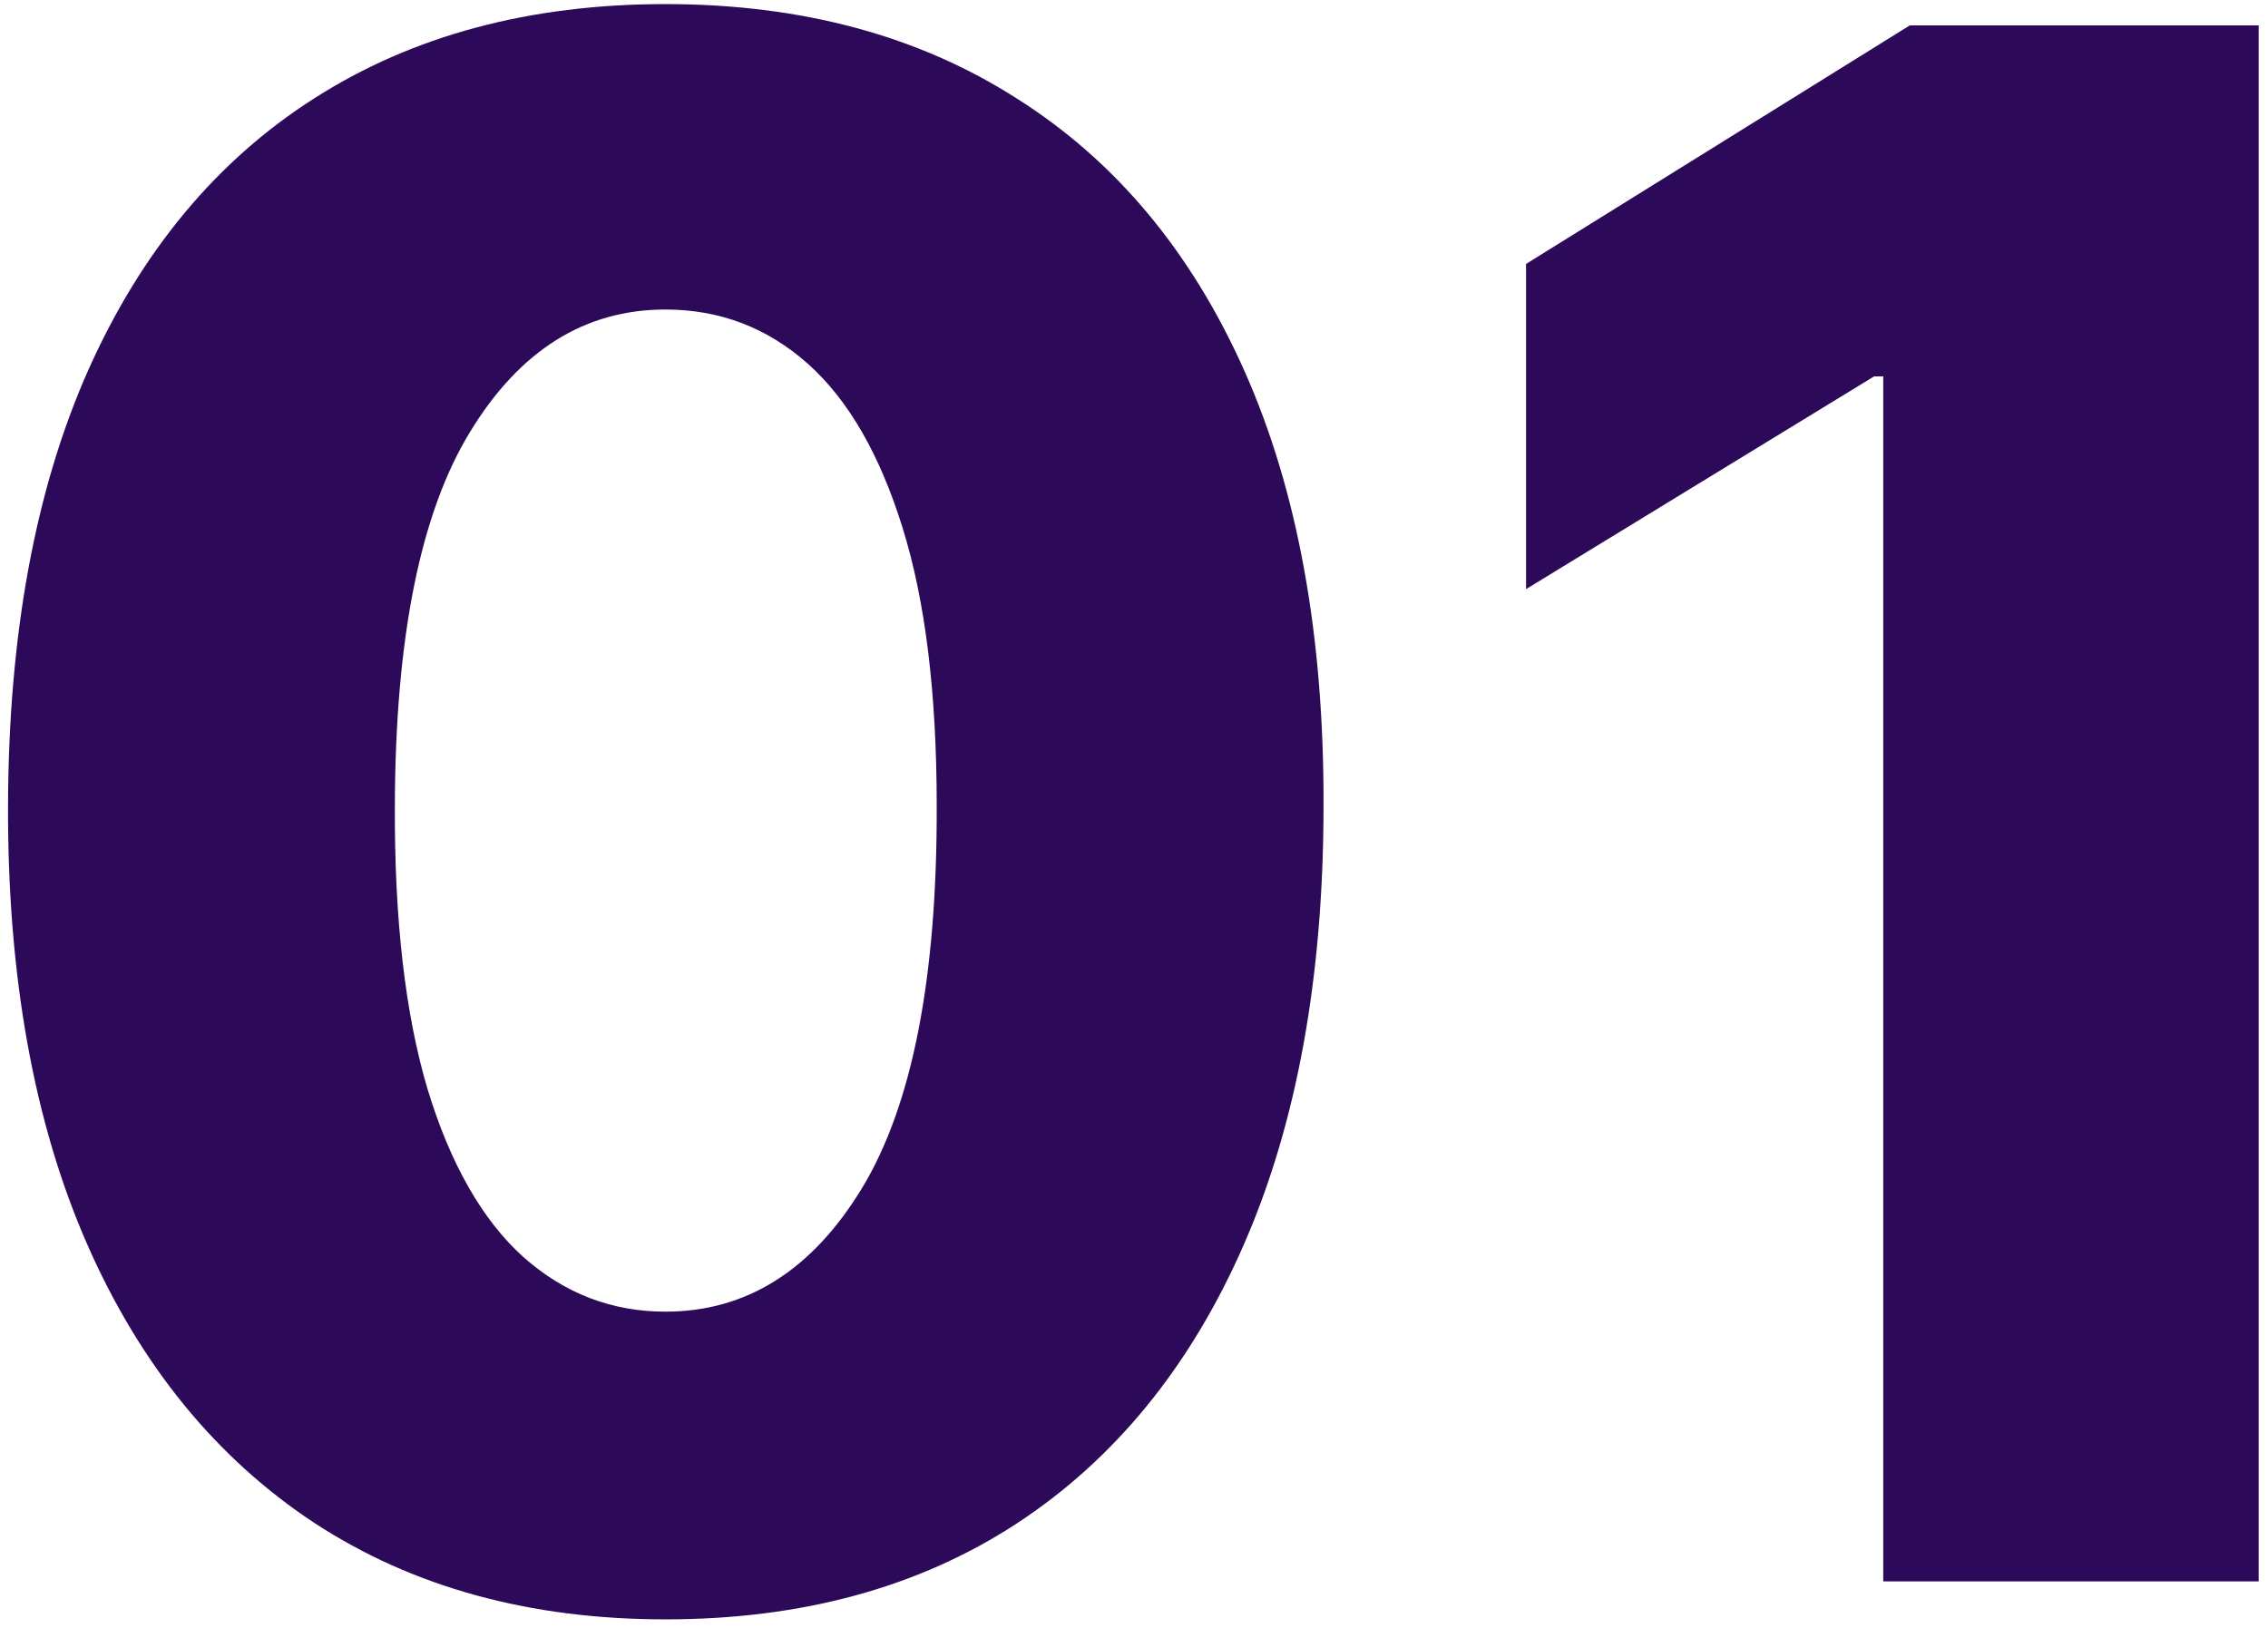
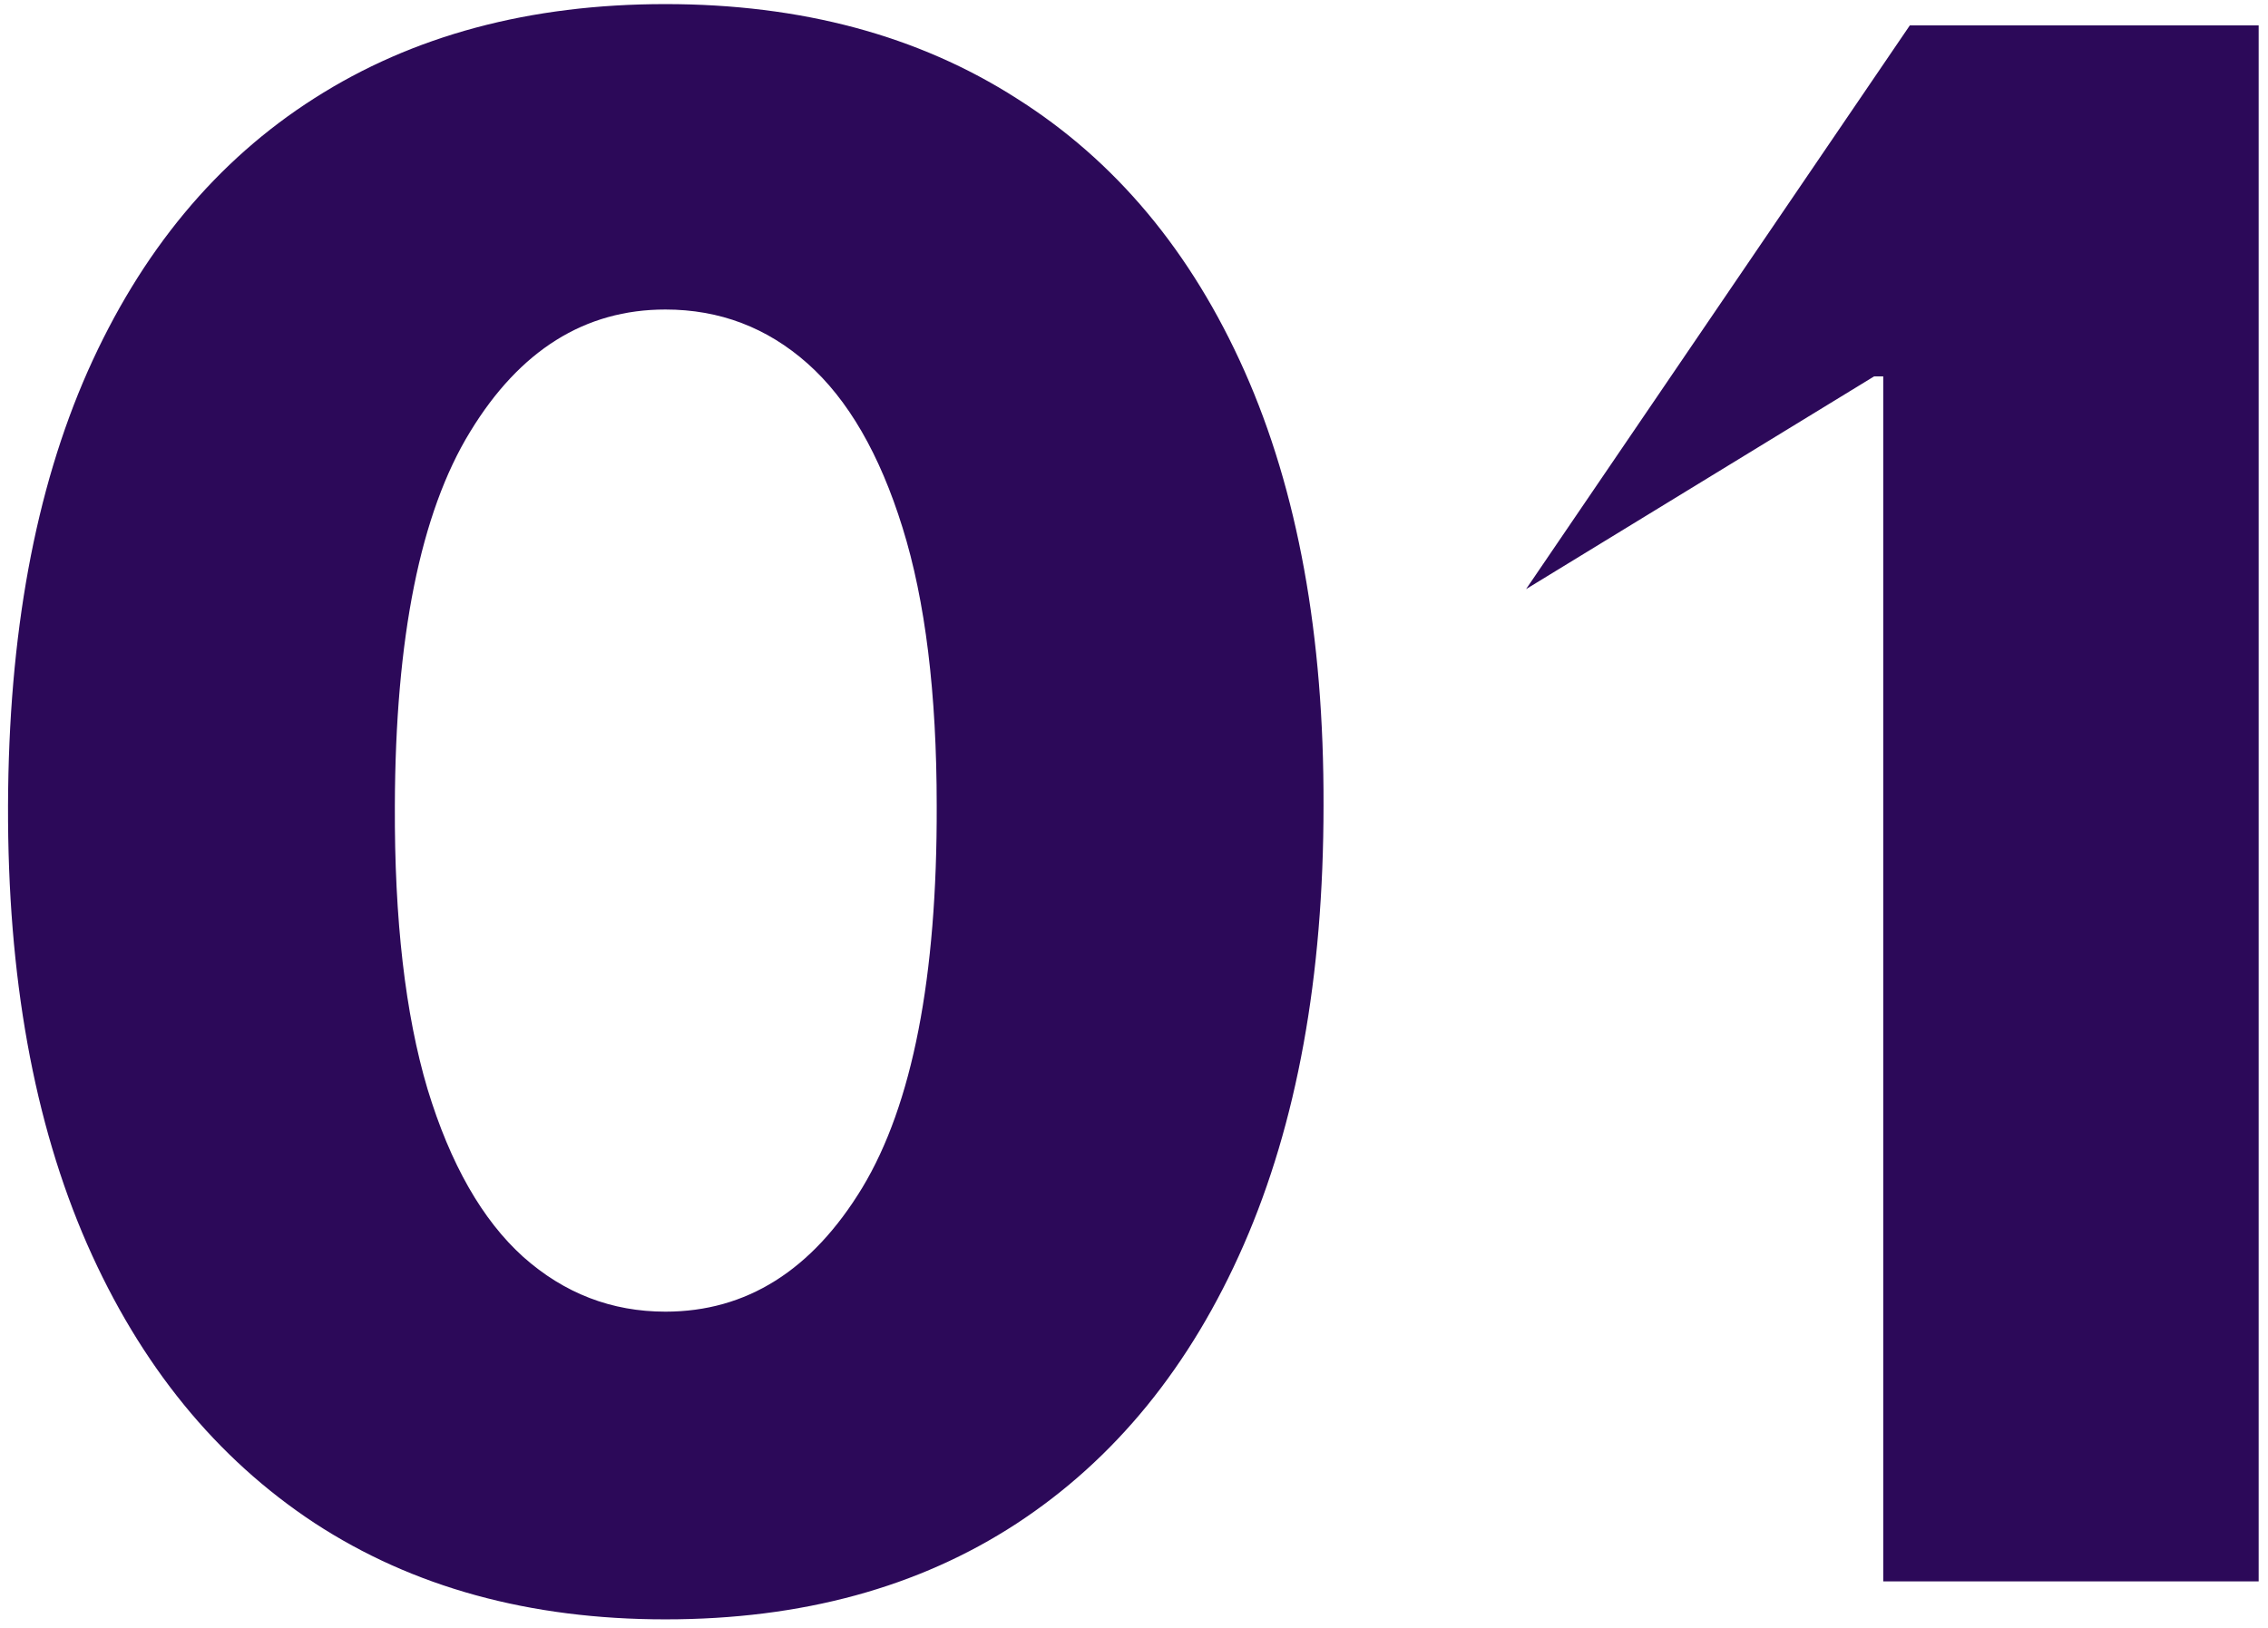
<svg xmlns="http://www.w3.org/2000/svg" width="195" height="140" viewBox="0 0 195 140" fill="none">
-   <path d="M57.21 139.267C45.536 139.267 35.474 136.501 27.023 130.969C18.572 125.393 12.06 117.4 7.486 106.989C2.912 96.534 0.647 83.967 0.69 69.287C0.734 54.607 3.021 42.149 7.551 31.912C12.125 21.632 18.616 13.812 27.023 8.455C35.474 3.053 45.536 0.352 57.21 0.352C68.885 0.352 78.947 3.053 87.398 8.455C95.892 13.812 102.426 21.632 107 31.912C111.574 42.192 113.839 54.651 113.795 69.287C113.795 84.01 111.509 96.599 106.935 107.054C102.361 117.509 95.849 125.502 87.398 131.034C78.99 136.523 68.928 139.267 57.21 139.267ZM57.21 112.804C64.18 112.804 69.821 109.254 74.133 102.153C78.446 95.01 80.581 84.054 80.537 69.287C80.537 59.617 79.557 51.645 77.597 45.372C75.636 39.056 72.914 34.351 69.429 31.259C65.944 28.166 61.871 26.619 57.21 26.619C50.284 26.619 44.687 30.126 40.418 37.139C36.149 44.109 33.992 54.825 33.949 69.287C33.905 79.088 34.842 87.212 36.758 93.659C38.719 100.106 41.463 104.92 44.992 108.099C48.52 111.236 52.593 112.804 57.21 112.804ZM194.197 2.182V136H161.919V32.369H161.135L131.209 50.665V22.699L164.206 2.182H194.197Z" fill="#2C0959" />
+   <path d="M57.21 139.267C45.536 139.267 35.474 136.501 27.023 130.969C18.572 125.393 12.06 117.4 7.486 106.989C2.912 96.534 0.647 83.967 0.69 69.287C0.734 54.607 3.021 42.149 7.551 31.912C12.125 21.632 18.616 13.812 27.023 8.455C35.474 3.053 45.536 0.352 57.21 0.352C68.885 0.352 78.947 3.053 87.398 8.455C95.892 13.812 102.426 21.632 107 31.912C111.574 42.192 113.839 54.651 113.795 69.287C113.795 84.01 111.509 96.599 106.935 107.054C102.361 117.509 95.849 125.502 87.398 131.034C78.99 136.523 68.928 139.267 57.21 139.267ZM57.21 112.804C64.18 112.804 69.821 109.254 74.133 102.153C78.446 95.01 80.581 84.054 80.537 69.287C80.537 59.617 79.557 51.645 77.597 45.372C75.636 39.056 72.914 34.351 69.429 31.259C65.944 28.166 61.871 26.619 57.21 26.619C50.284 26.619 44.687 30.126 40.418 37.139C36.149 44.109 33.992 54.825 33.949 69.287C33.905 79.088 34.842 87.212 36.758 93.659C38.719 100.106 41.463 104.92 44.992 108.099C48.52 111.236 52.593 112.804 57.21 112.804ZM194.197 2.182V136H161.919V32.369H161.135L131.209 50.665L164.206 2.182H194.197Z" fill="#2C0959" />
</svg>